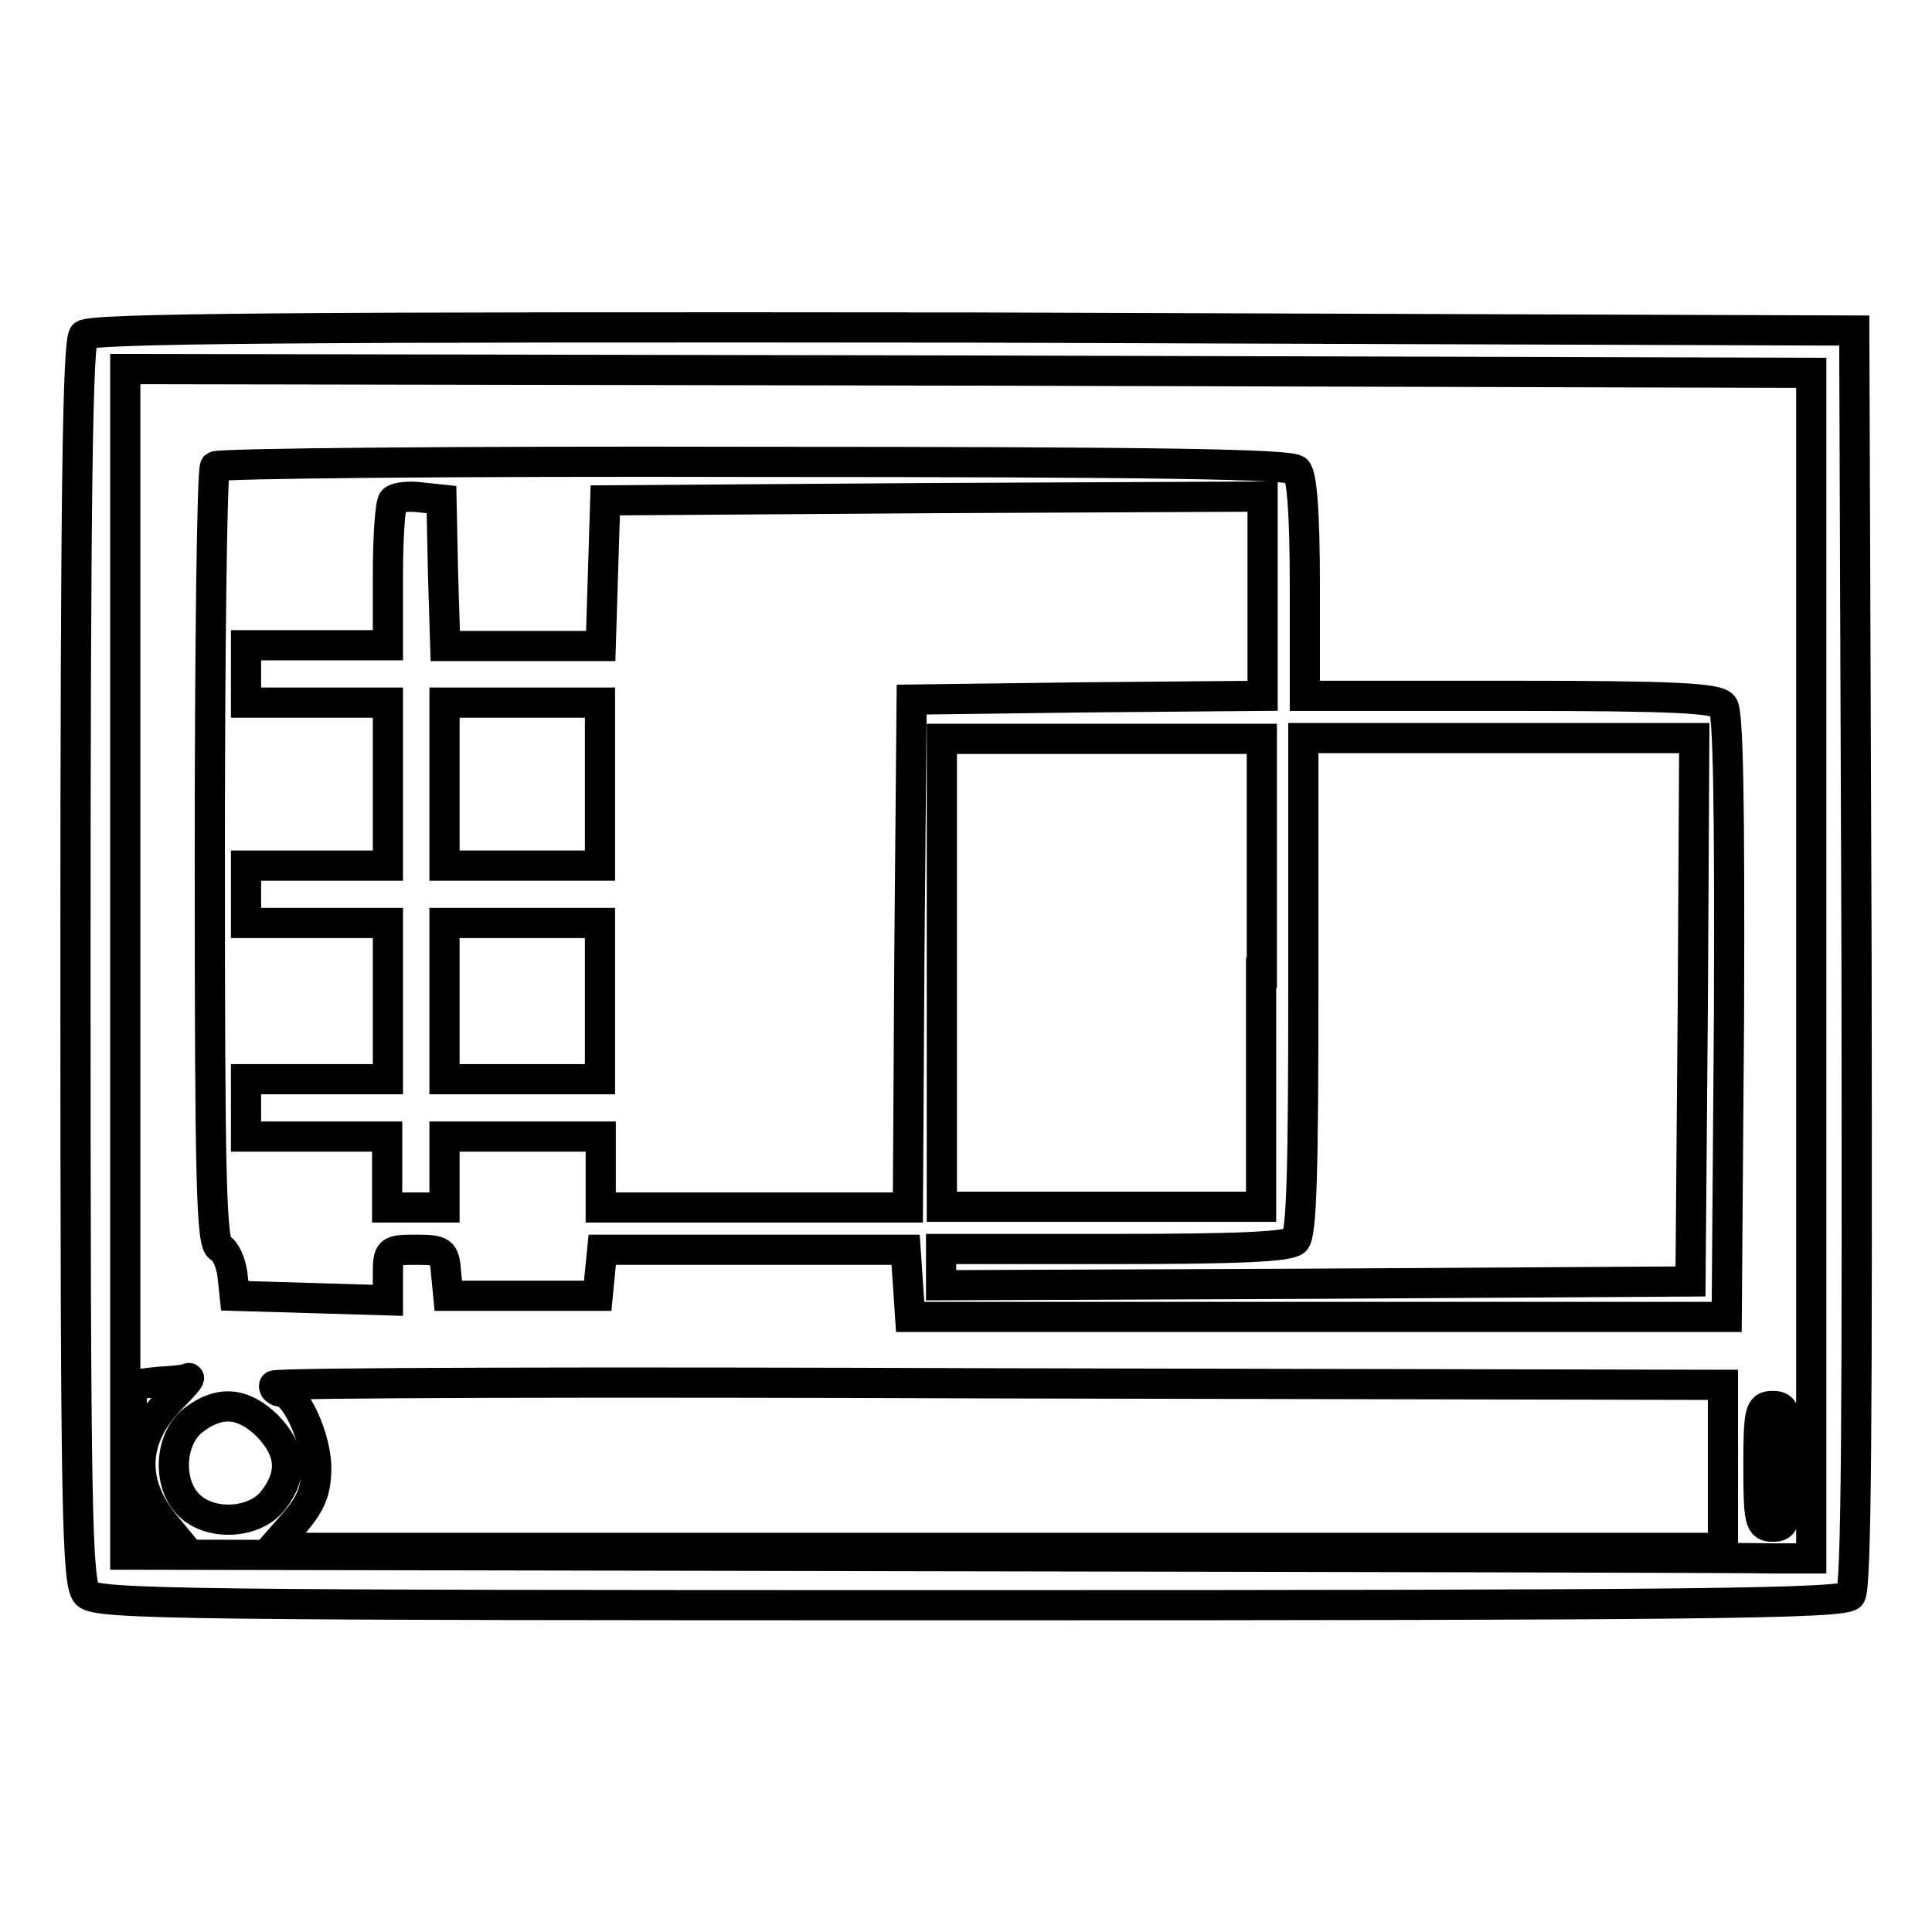
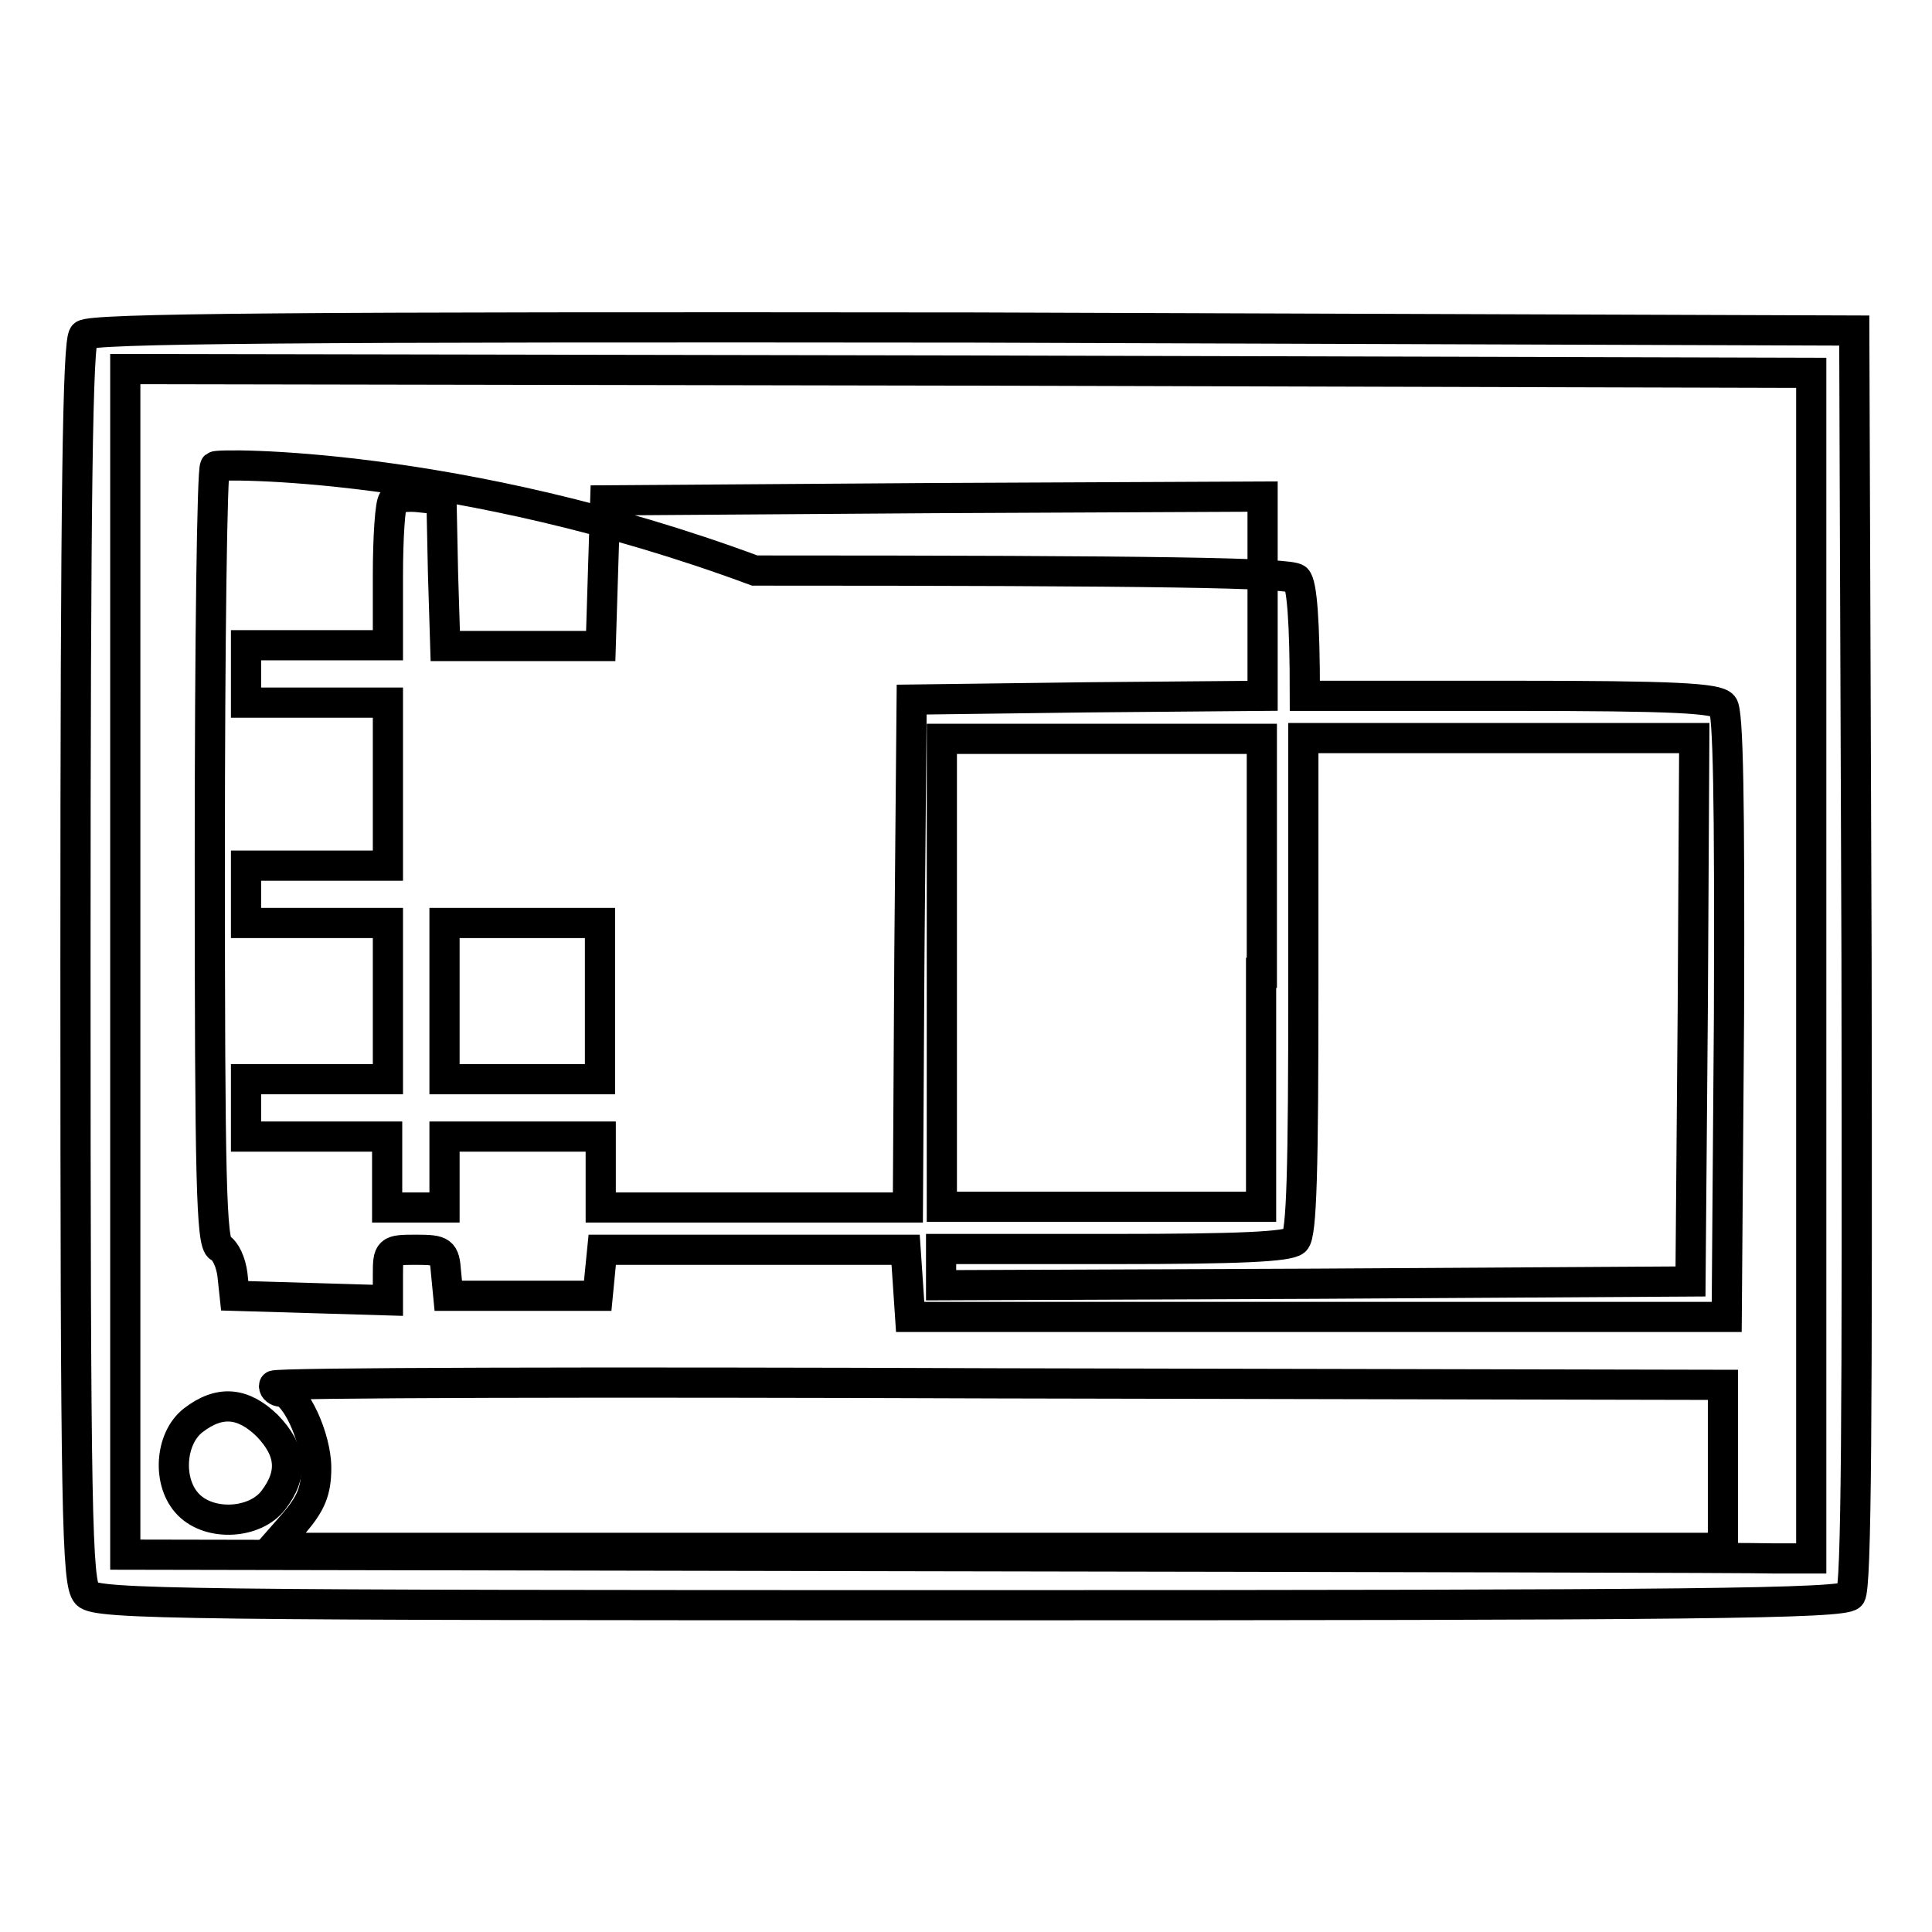
<svg xmlns="http://www.w3.org/2000/svg" version="1.1" x="0px" y="0px" viewBox="0 0 256 256" enable-background="new 0 0 256 256" xml:space="preserve">
  <g>
    <g>
      <path stroke-width="4" fill-opacity="0" stroke="#000000" d="M11.1,44.4c-0.8,0.8-1.1,20.5-1.1,83.2c0,73.4,0.2,82.2,1.5,83.6s13.2,1.5,117,1.5  c96.3,0,115.7-0.2,116.7-1.3c0.8-0.9,0.9-23.7,0.8-84.4l-0.3-83.2L129,43.4C39,43.3,12,43.5,11.1,44.4z M240,127.9v78.6h-4.9  c-2.7-0.1-53.1-0.2-111.8-0.3L16.6,206v-78.6V48.9l111.8,0.2L240,49.4V127.9z" />
-       <path stroke-width="4" fill-opacity="0" stroke="#000000" d="M28.5,61.8c-0.4,0.3-0.7,23.6-0.7,51.7c0,43,0.2,51.2,1.3,51.8c0.8,0.4,1.5,2,1.7,3.6l0.3,2.8l10.2,0.3  l10.1,0.3v-3.4c0-3.2,0.1-3.3,3.7-3.3c3.5,0,3.8,0.2,4,3l0.3,3.1h9.9h9.9l0.3-3.1l0.3-3h20.1H120l0.3,4.4l0.3,4.5h54.1h54.1  l0.3-39.9c0.1-28.6-0.1-40.3-0.8-41.1c-0.8-1-6.4-1.3-28.2-1.3h-27.2V77.8c0-10-0.4-14.8-1.1-15.5c-0.8-0.8-18.1-1.1-71.8-1.1  C60.9,61.1,28.8,61.4,28.5,61.8z M58.7,75.9l0.3,9.7h10.3h10.3l0.3-9.7l0.3-9.6l43.6-0.3l43.5-0.2V79v13.2l-23.2,0.2l-23.3,0.3  l-0.3,33.6l-0.2,33.7H99.9H79.6v-4.7v-4.7H69.3H58.9v4.7v4.7h-3.8h-3.8v-4.7v-4.7H42h-9.4v-3.8V143H42h9.4v-10.4v-10.3H42h-9.4  v-3.8v-3.8H42h9.4v-10.8V93.1H42h-9.4v-3.8v-3.8H42h9.4v-9.2c0-5.1,0.3-9.6,0.7-10c0.4-0.4,2-0.6,3.6-0.4l2.8,0.3L58.7,75.9z  M167.1,128.9v31H146h-21.2v-31v-31H146h21.2V128.9z M224.3,133.8l-0.3,36l-49.6,0.3l-49.7,0.2v-2.4v-2.4h22.9  c16.6,0,23.1-0.3,24-1.1s1.1-9.7,1.1-33.9V97.8h25.9h25.9L224.3,133.8z" />
-       <path stroke-width="4" fill-opacity="0" stroke="#000000" d="M58.9,103.9v10.8h10.3h10.3v-10.8V93.1H69.3H58.9V103.9z" />
+       <path stroke-width="4" fill-opacity="0" stroke="#000000" d="M28.5,61.8c-0.4,0.3-0.7,23.6-0.7,51.7c0,43,0.2,51.2,1.3,51.8c0.8,0.4,1.5,2,1.7,3.6l0.3,2.8l10.2,0.3  l10.1,0.3v-3.4c0-3.2,0.1-3.3,3.7-3.3c3.5,0,3.8,0.2,4,3l0.3,3.1h9.9h9.9l0.3-3.1l0.3-3h20.1H120l0.3,4.4l0.3,4.5h54.1h54.1  l0.3-39.9c0.1-28.6-0.1-40.3-0.8-41.1c-0.8-1-6.4-1.3-28.2-1.3h-27.2c0-10-0.4-14.8-1.1-15.5c-0.8-0.8-18.1-1.1-71.8-1.1  C60.9,61.1,28.8,61.4,28.5,61.8z M58.7,75.9l0.3,9.7h10.3h10.3l0.3-9.7l0.3-9.6l43.6-0.3l43.5-0.2V79v13.2l-23.2,0.2l-23.3,0.3  l-0.3,33.6l-0.2,33.7H99.9H79.6v-4.7v-4.7H69.3H58.9v4.7v4.7h-3.8h-3.8v-4.7v-4.7H42h-9.4v-3.8V143H42h9.4v-10.4v-10.3H42h-9.4  v-3.8v-3.8H42h9.4v-10.8V93.1H42h-9.4v-3.8v-3.8H42h9.4v-9.2c0-5.1,0.3-9.6,0.7-10c0.4-0.4,2-0.6,3.6-0.4l2.8,0.3L58.7,75.9z  M167.1,128.9v31H146h-21.2v-31v-31H146h21.2V128.9z M224.3,133.8l-0.3,36l-49.6,0.3l-49.7,0.2v-2.4v-2.4h22.9  c16.6,0,23.1-0.3,24-1.1s1.1-9.7,1.1-33.9V97.8h25.9h25.9L224.3,133.8z" />
      <path stroke-width="4" fill-opacity="0" stroke="#000000" d="M58.9,132.6V143h10.3h10.3v-10.4v-10.3H69.3H58.9V132.6z" />
-       <path stroke-width="4" fill-opacity="0" stroke="#000000" d="M21,183.1l-3.6,0.4l0.3,10.5l0.3,10.5l3.2,0.3l3.2,0.3l-2.4-2.9c-4.7-5.6-4.5-11.5,0.5-16.7  c1.7-1.7,2.8-3,2.5-2.9C24.8,182.8,23,183,21,183.1z" />
      <path stroke-width="4" fill-opacity="0" stroke="#000000" d="M36.3,183.6c0,0.5,0.5,0.8,0.9,0.8c1.9,0,4.7,6.1,4.7,10.1c0,3.1-0.7,4.7-2.9,7.3l-2.9,3.3h96.1h96.1  v-10.8v-10.8l-96-0.2C79.5,183.1,36.3,183.2,36.3,183.6z" />
      <path stroke-width="4" fill-opacity="0" stroke="#000000" d="M25.6,188.2c-3.1,2.4-3.5,8.3-0.6,11.2c2.9,2.9,8.8,2.5,11.2-0.6c2.7-3.5,2.4-6.6-0.8-9.9  C32.2,185.8,29.1,185.5,25.6,188.2z" />
-       <path stroke-width="4" fill-opacity="0" stroke="#000000" d="M233,194.3c0,7.3,0.2,8,1.9,8c1.7,0,1.9-0.7,1.9-8c0-7.3-0.2-8-1.9-8C233.2,186.3,233,186.9,233,194.3z" />
    </g>
  </g>
</svg>